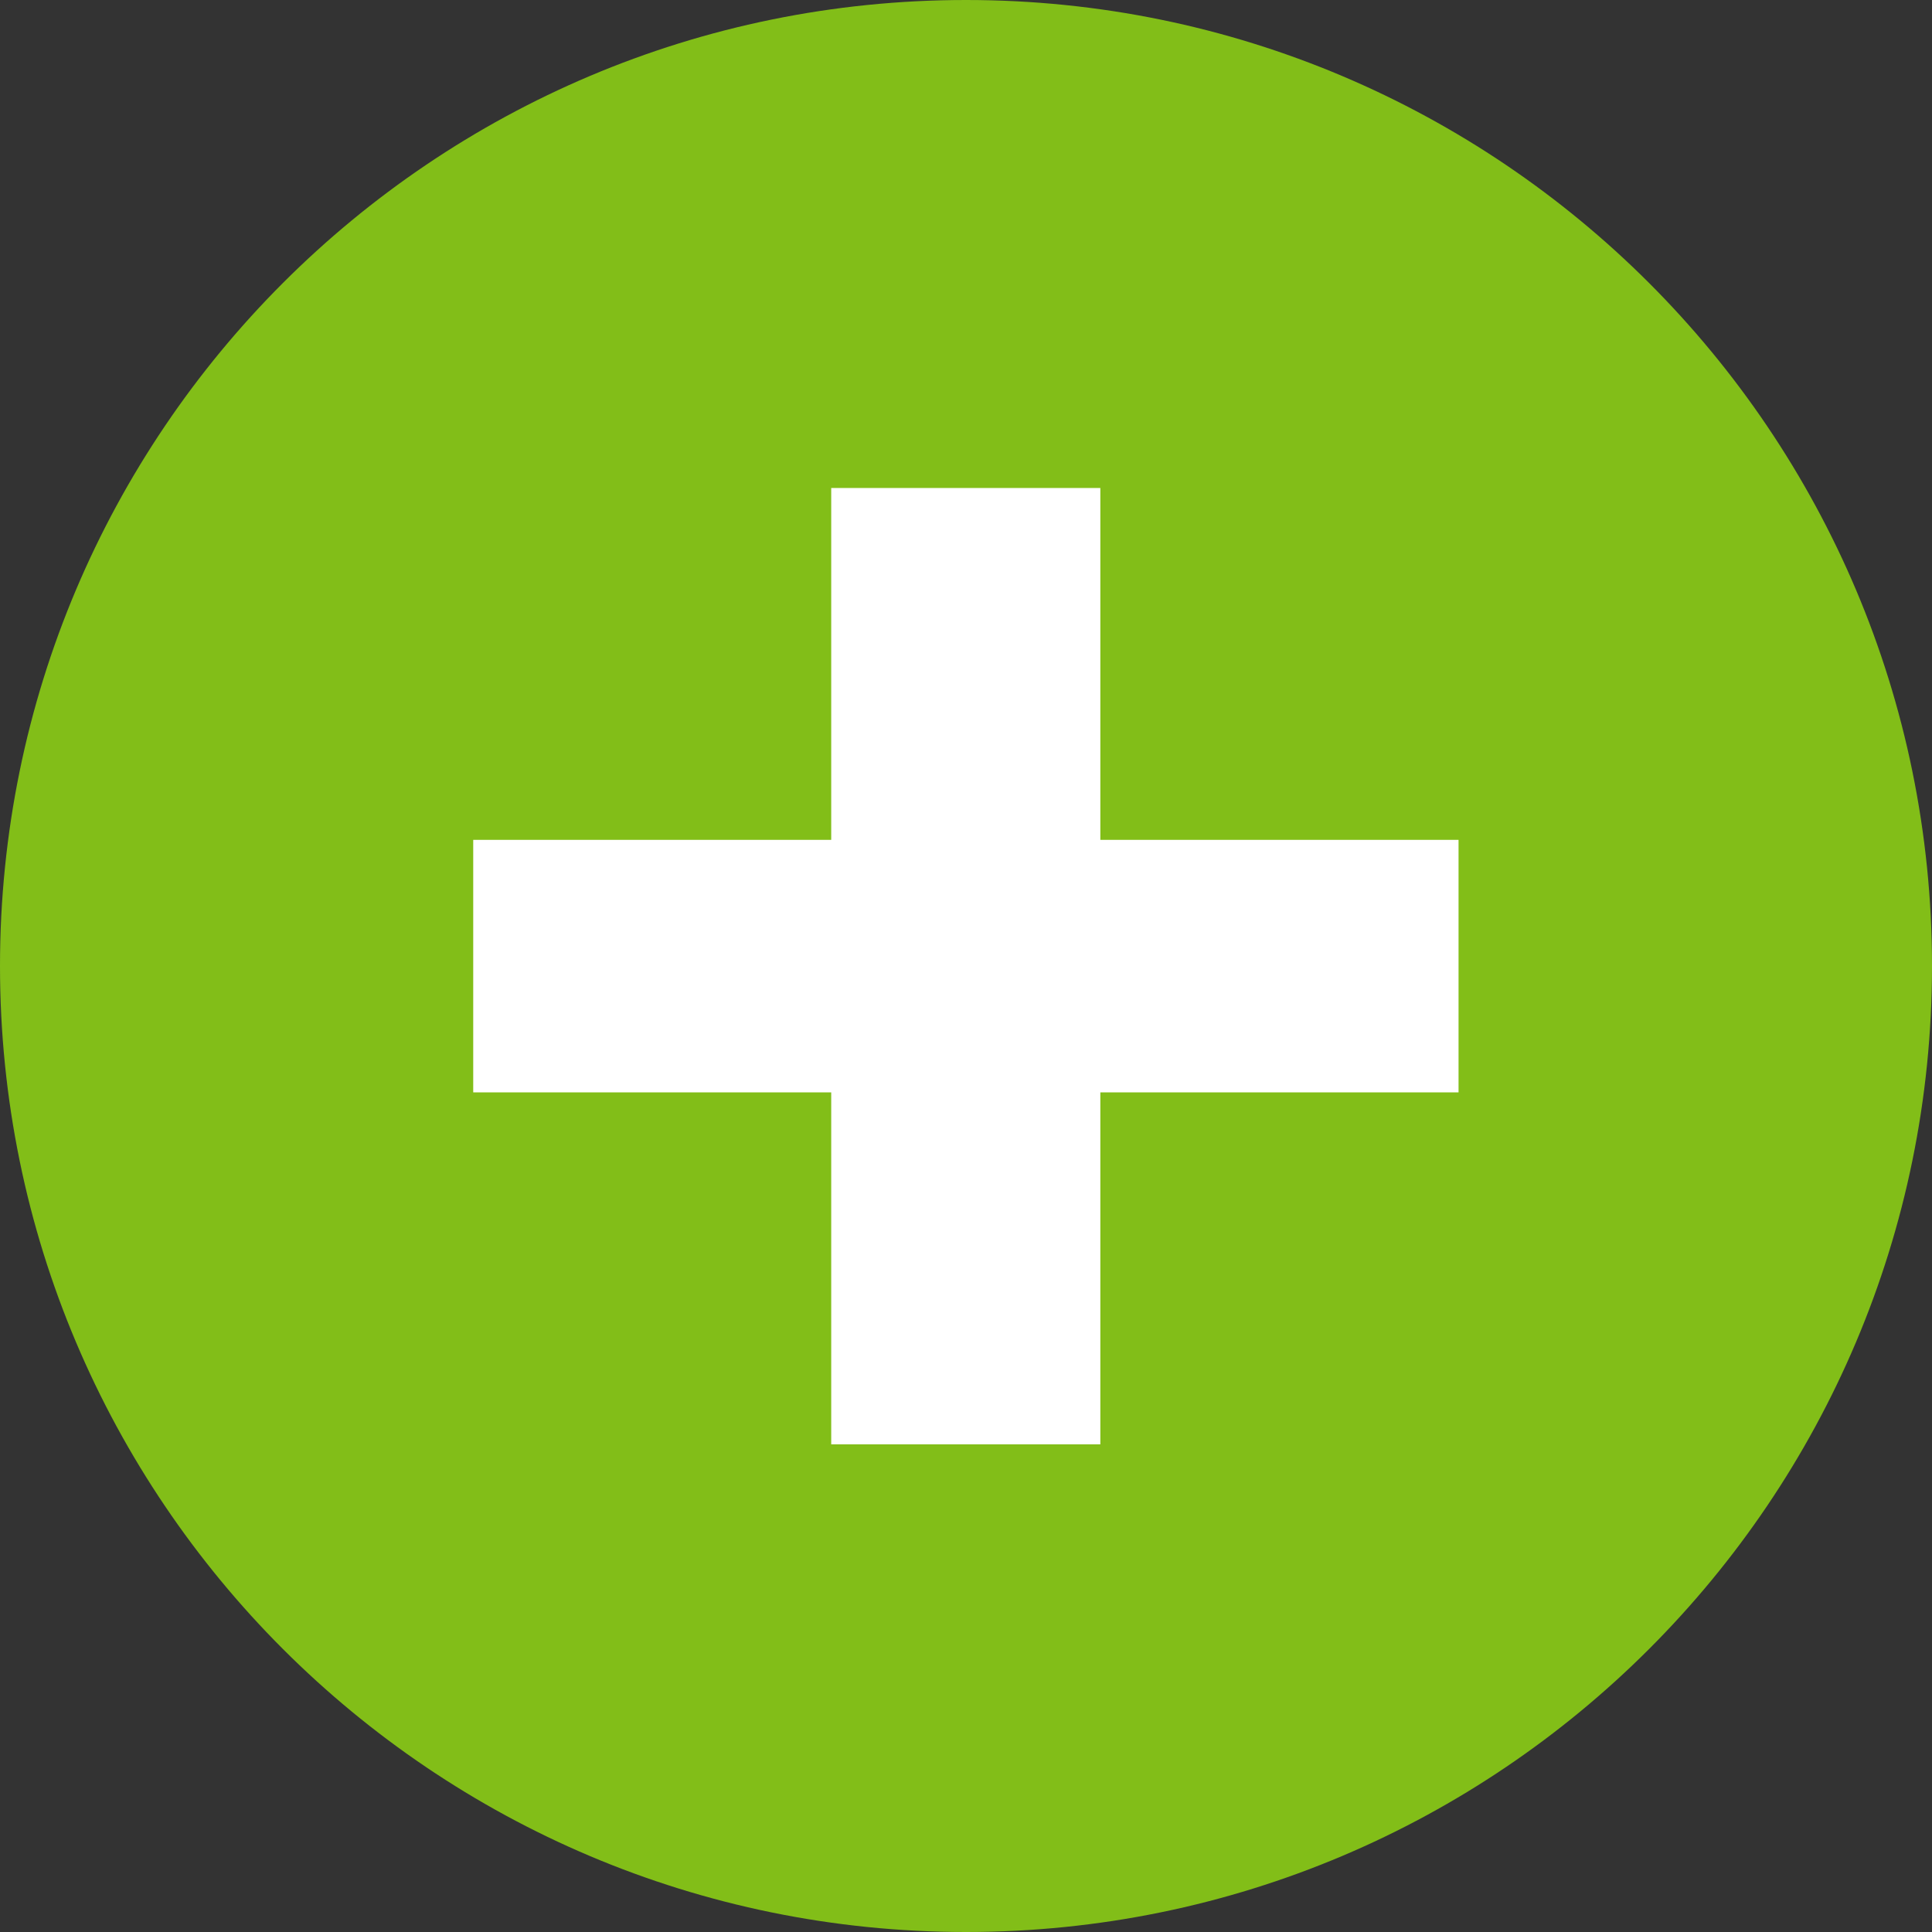
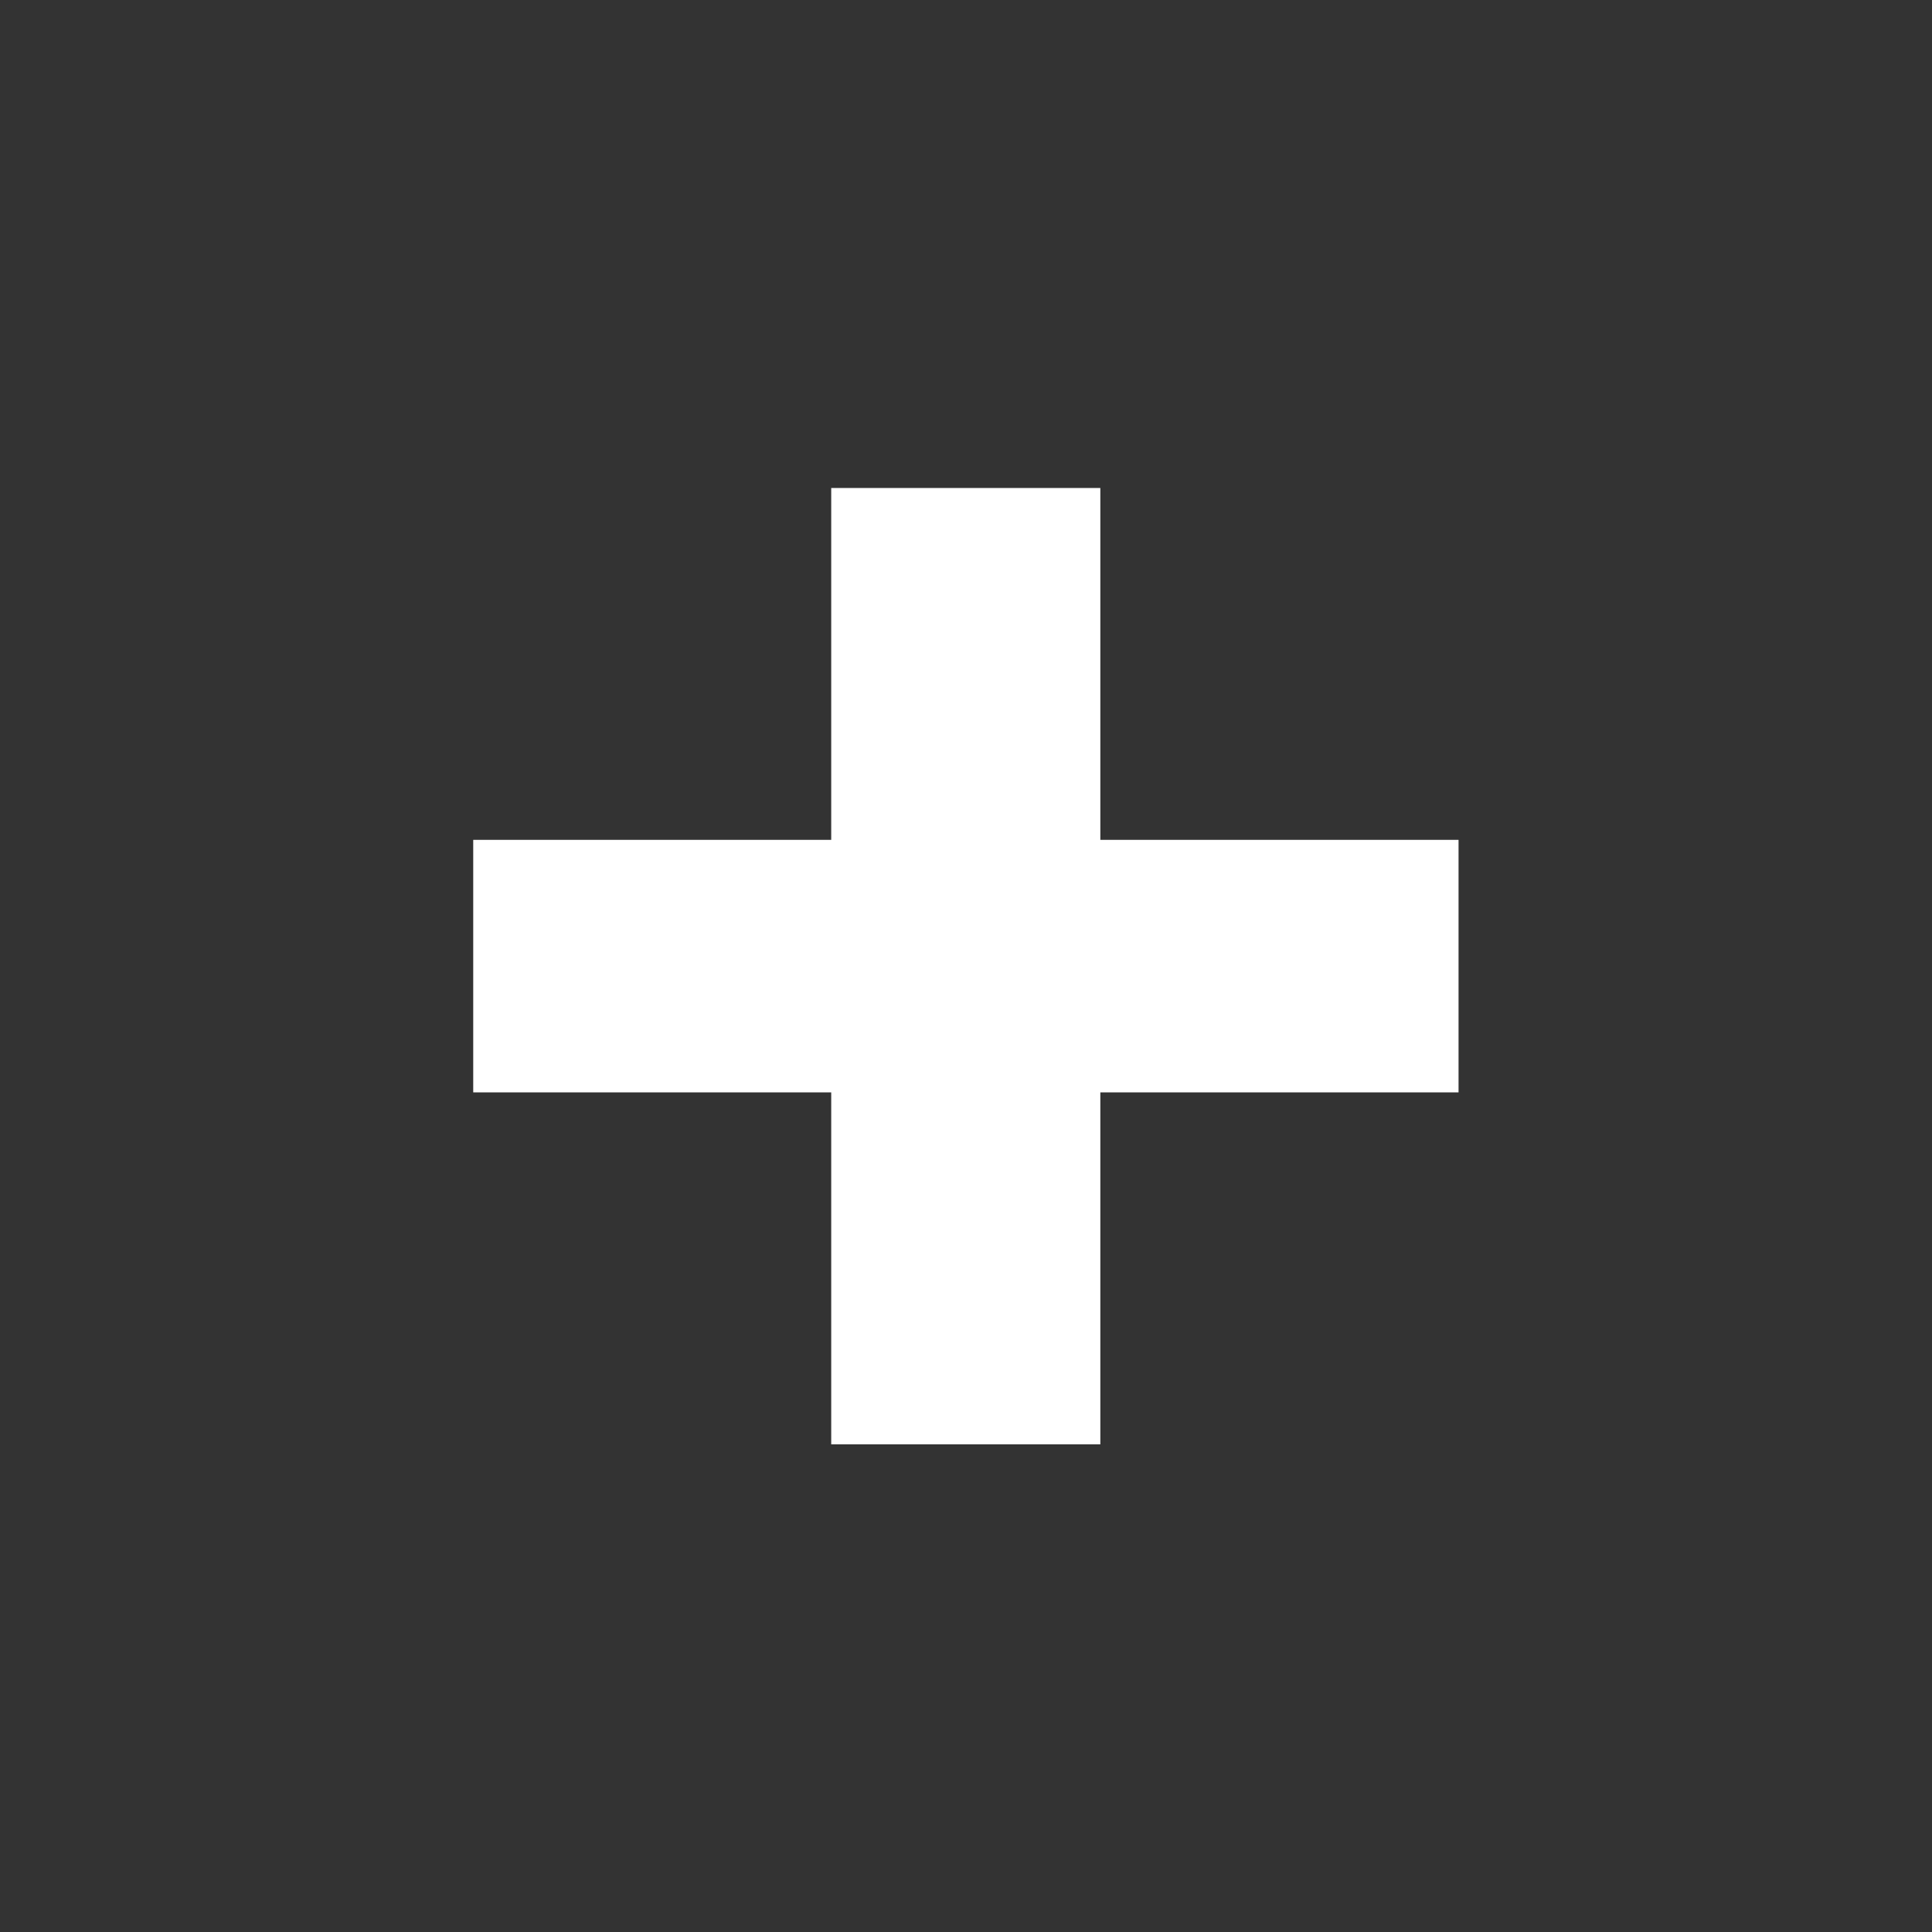
<svg xmlns="http://www.w3.org/2000/svg" fill="none" viewBox="0 0 17 17" height="17" width="17">
  <rect x="0" y="0" width="17" height="17" fill="#333333" stroke="none" />
  <g clip-path="url(#clip0_258_12868)">
-     <path fill="#82BE18" d="M8.5 0C13.194 0 17 3.806 17 8.5C17 13.194 13.194 17 8.5 17C3.806 17 0 13.194 0 8.5C0 3.806 3.806 0 8.5 0Z" />
-     <path fill="white" d="M4.164 7.39V9.612H12.834V7.39H4.164ZM7.314 4.294V12.709H9.682V4.294H7.314Z" />
+     <path fill="white" d="M4.164 7.39V9.612H12.834V7.39H4.164M7.314 4.294V12.709H9.682V4.294H7.314Z" />
  </g>
  <defs>
    <clipPath id="clip0_258_12868">
      <rect transform="matrix(1 0 0 -1 0 17)" fill="white" height="17" width="17" />
    </clipPath>
  </defs>
</svg>